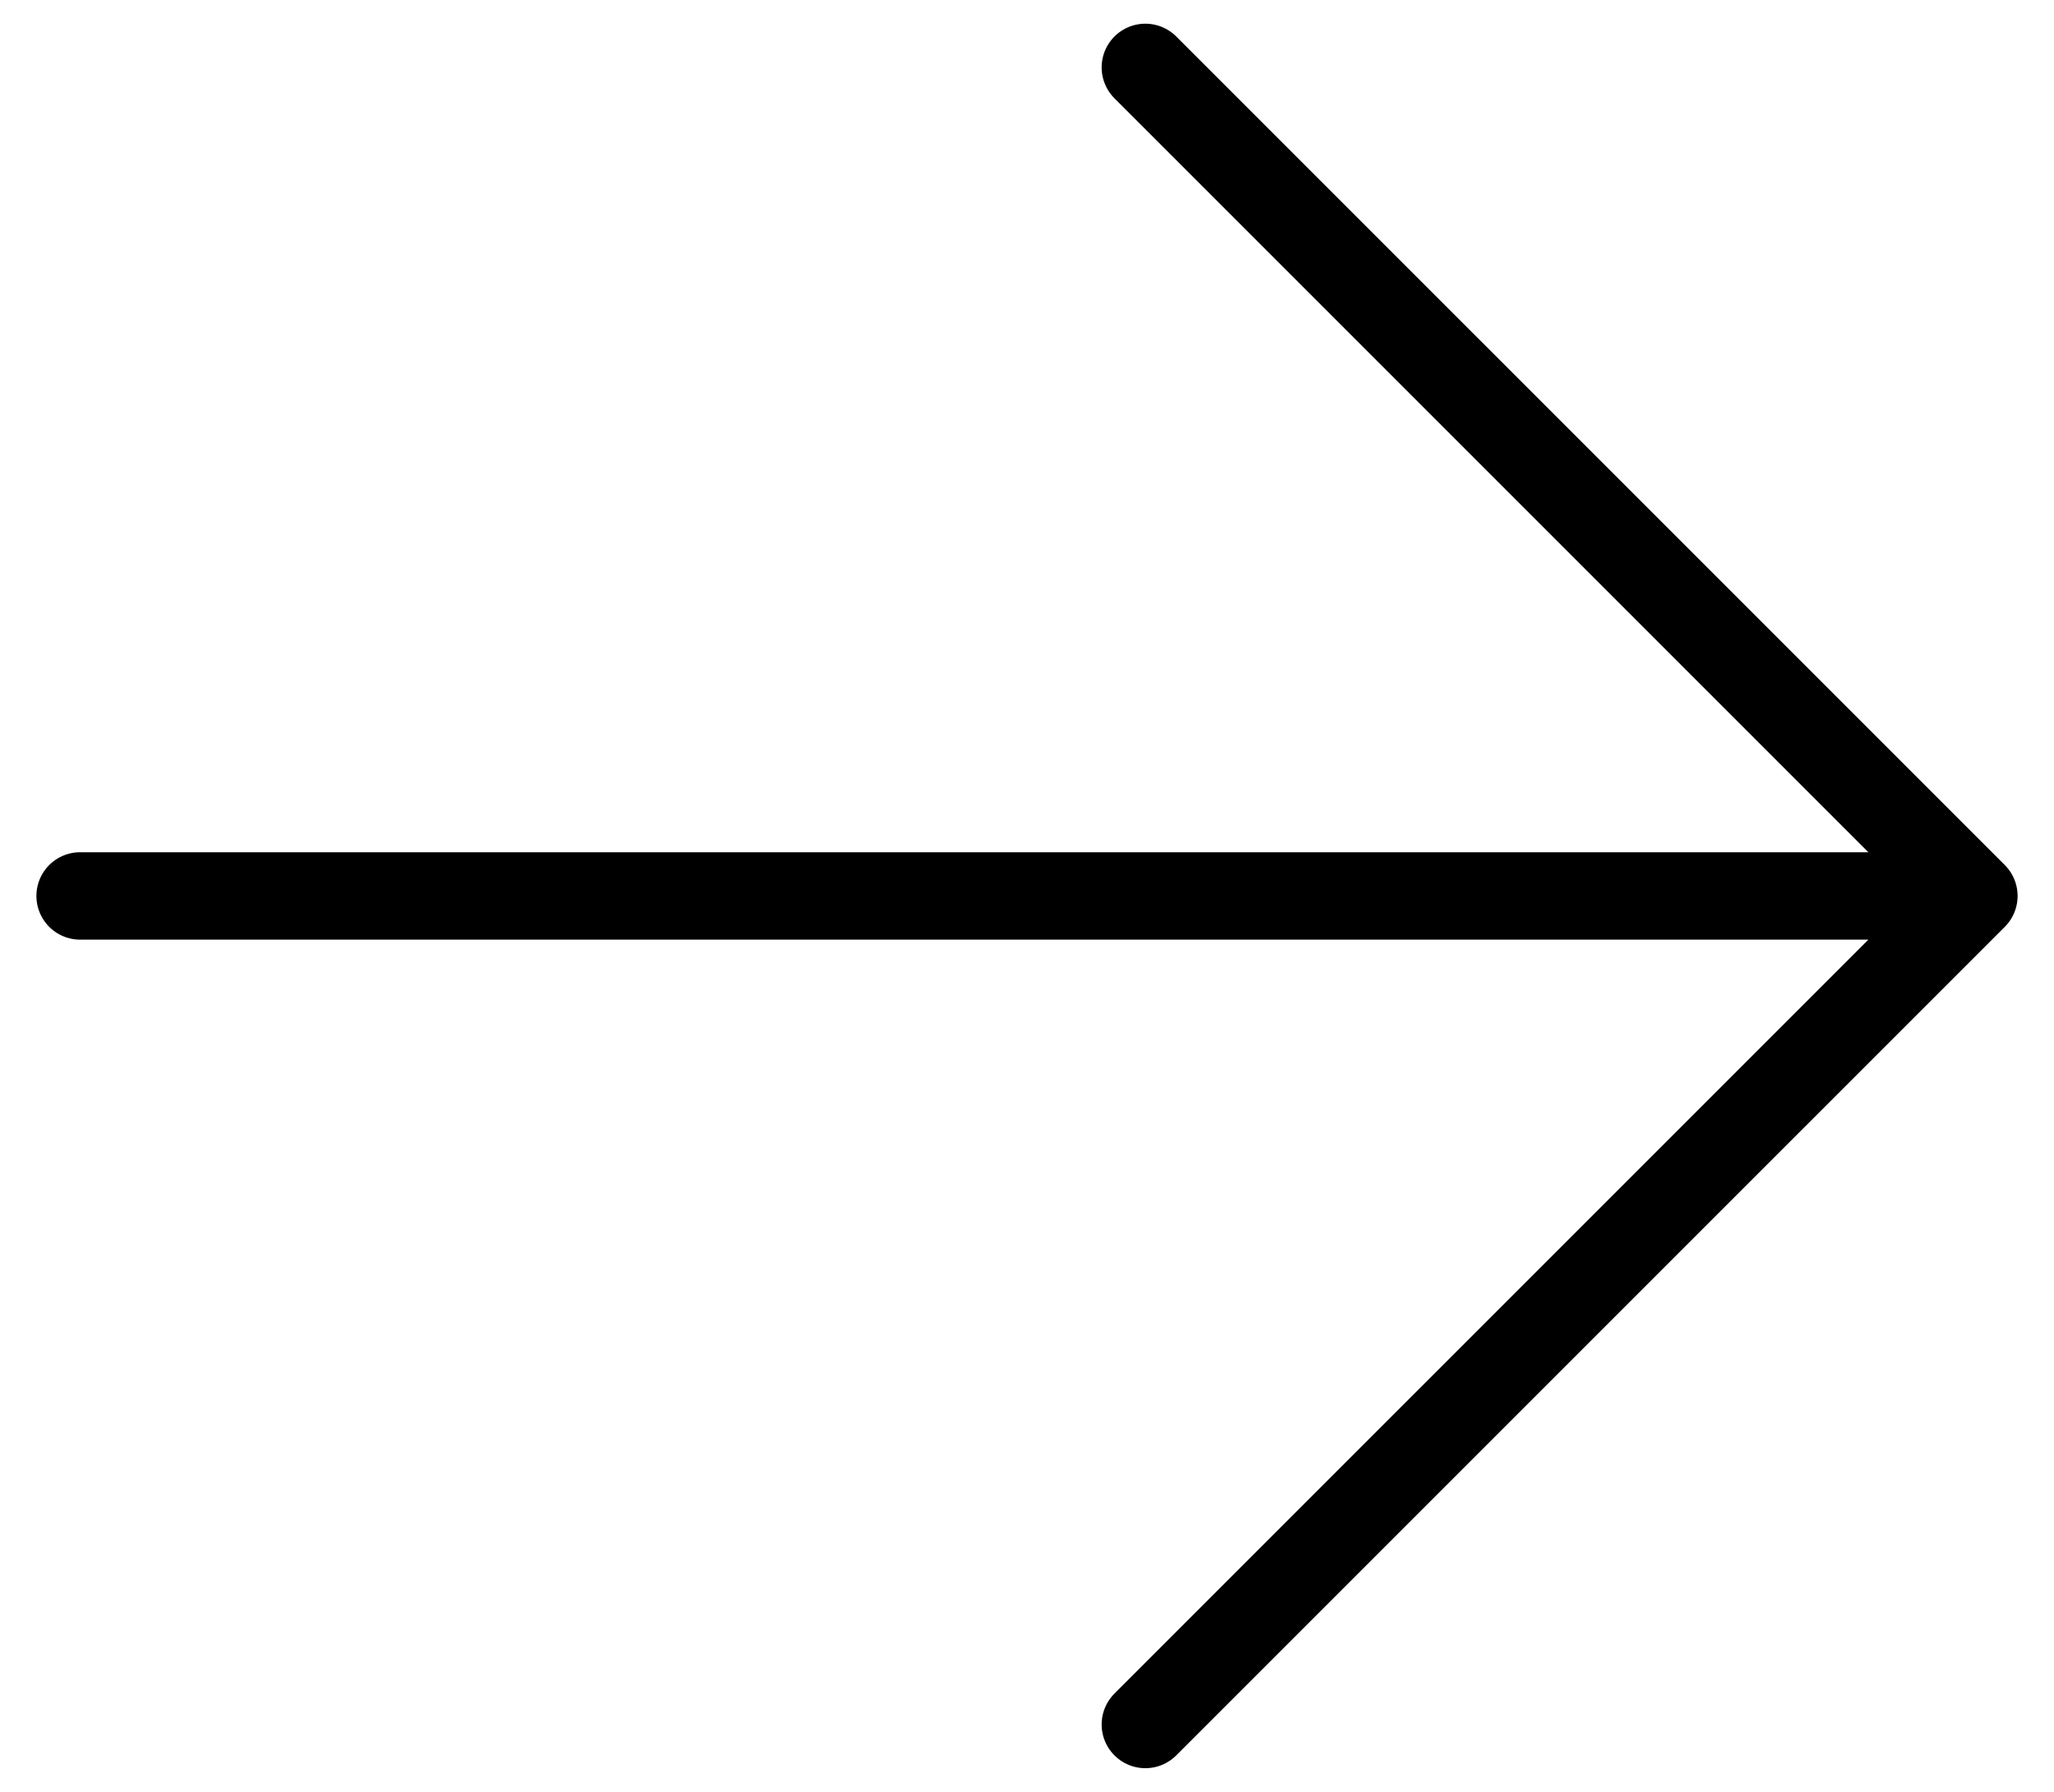
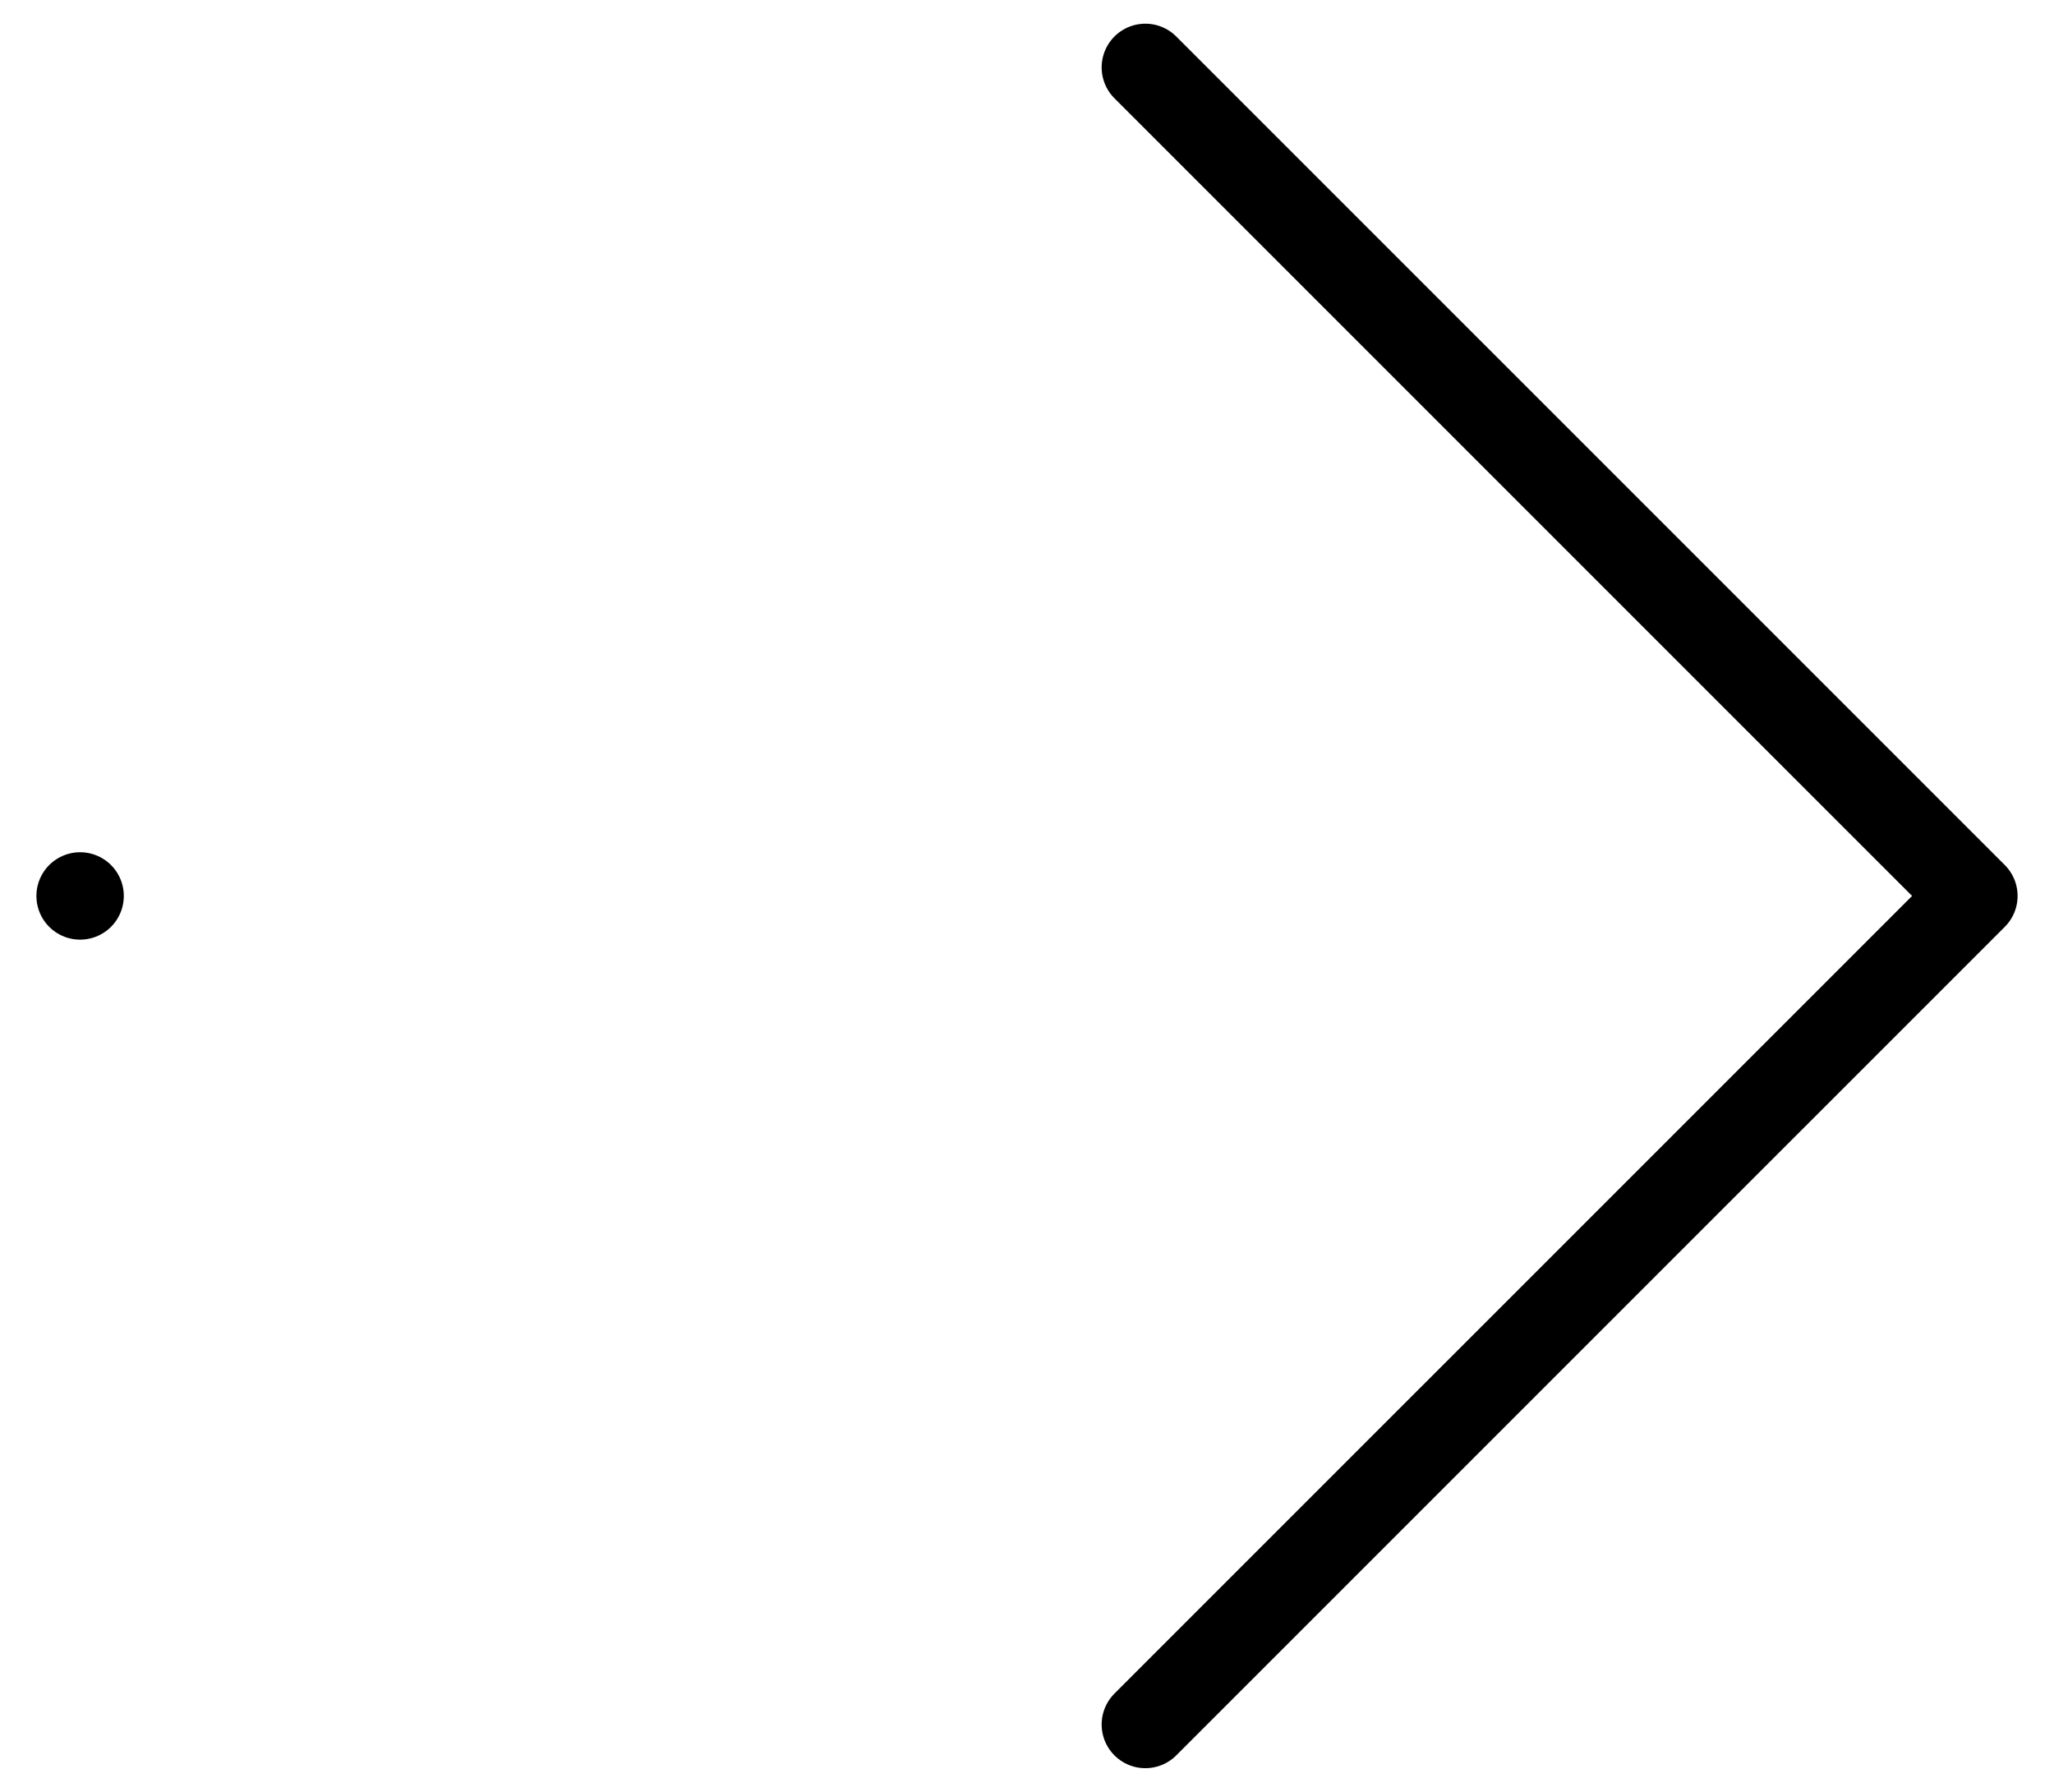
<svg xmlns="http://www.w3.org/2000/svg" width="47" height="41" viewBox="0 0 47 41" fill="none">
-   <path d="M26.208 1.542L45.167 20.5L26.208 39.458M1.833 20.5H45.167H1.833Z" stroke="black" stroke-width="2" stroke-linecap="round" stroke-linejoin="round" />
+   <path d="M26.208 1.542L45.167 20.5L26.208 39.458M1.833 20.5H1.833Z" stroke="black" stroke-width="2" stroke-linecap="round" stroke-linejoin="round" />
</svg>